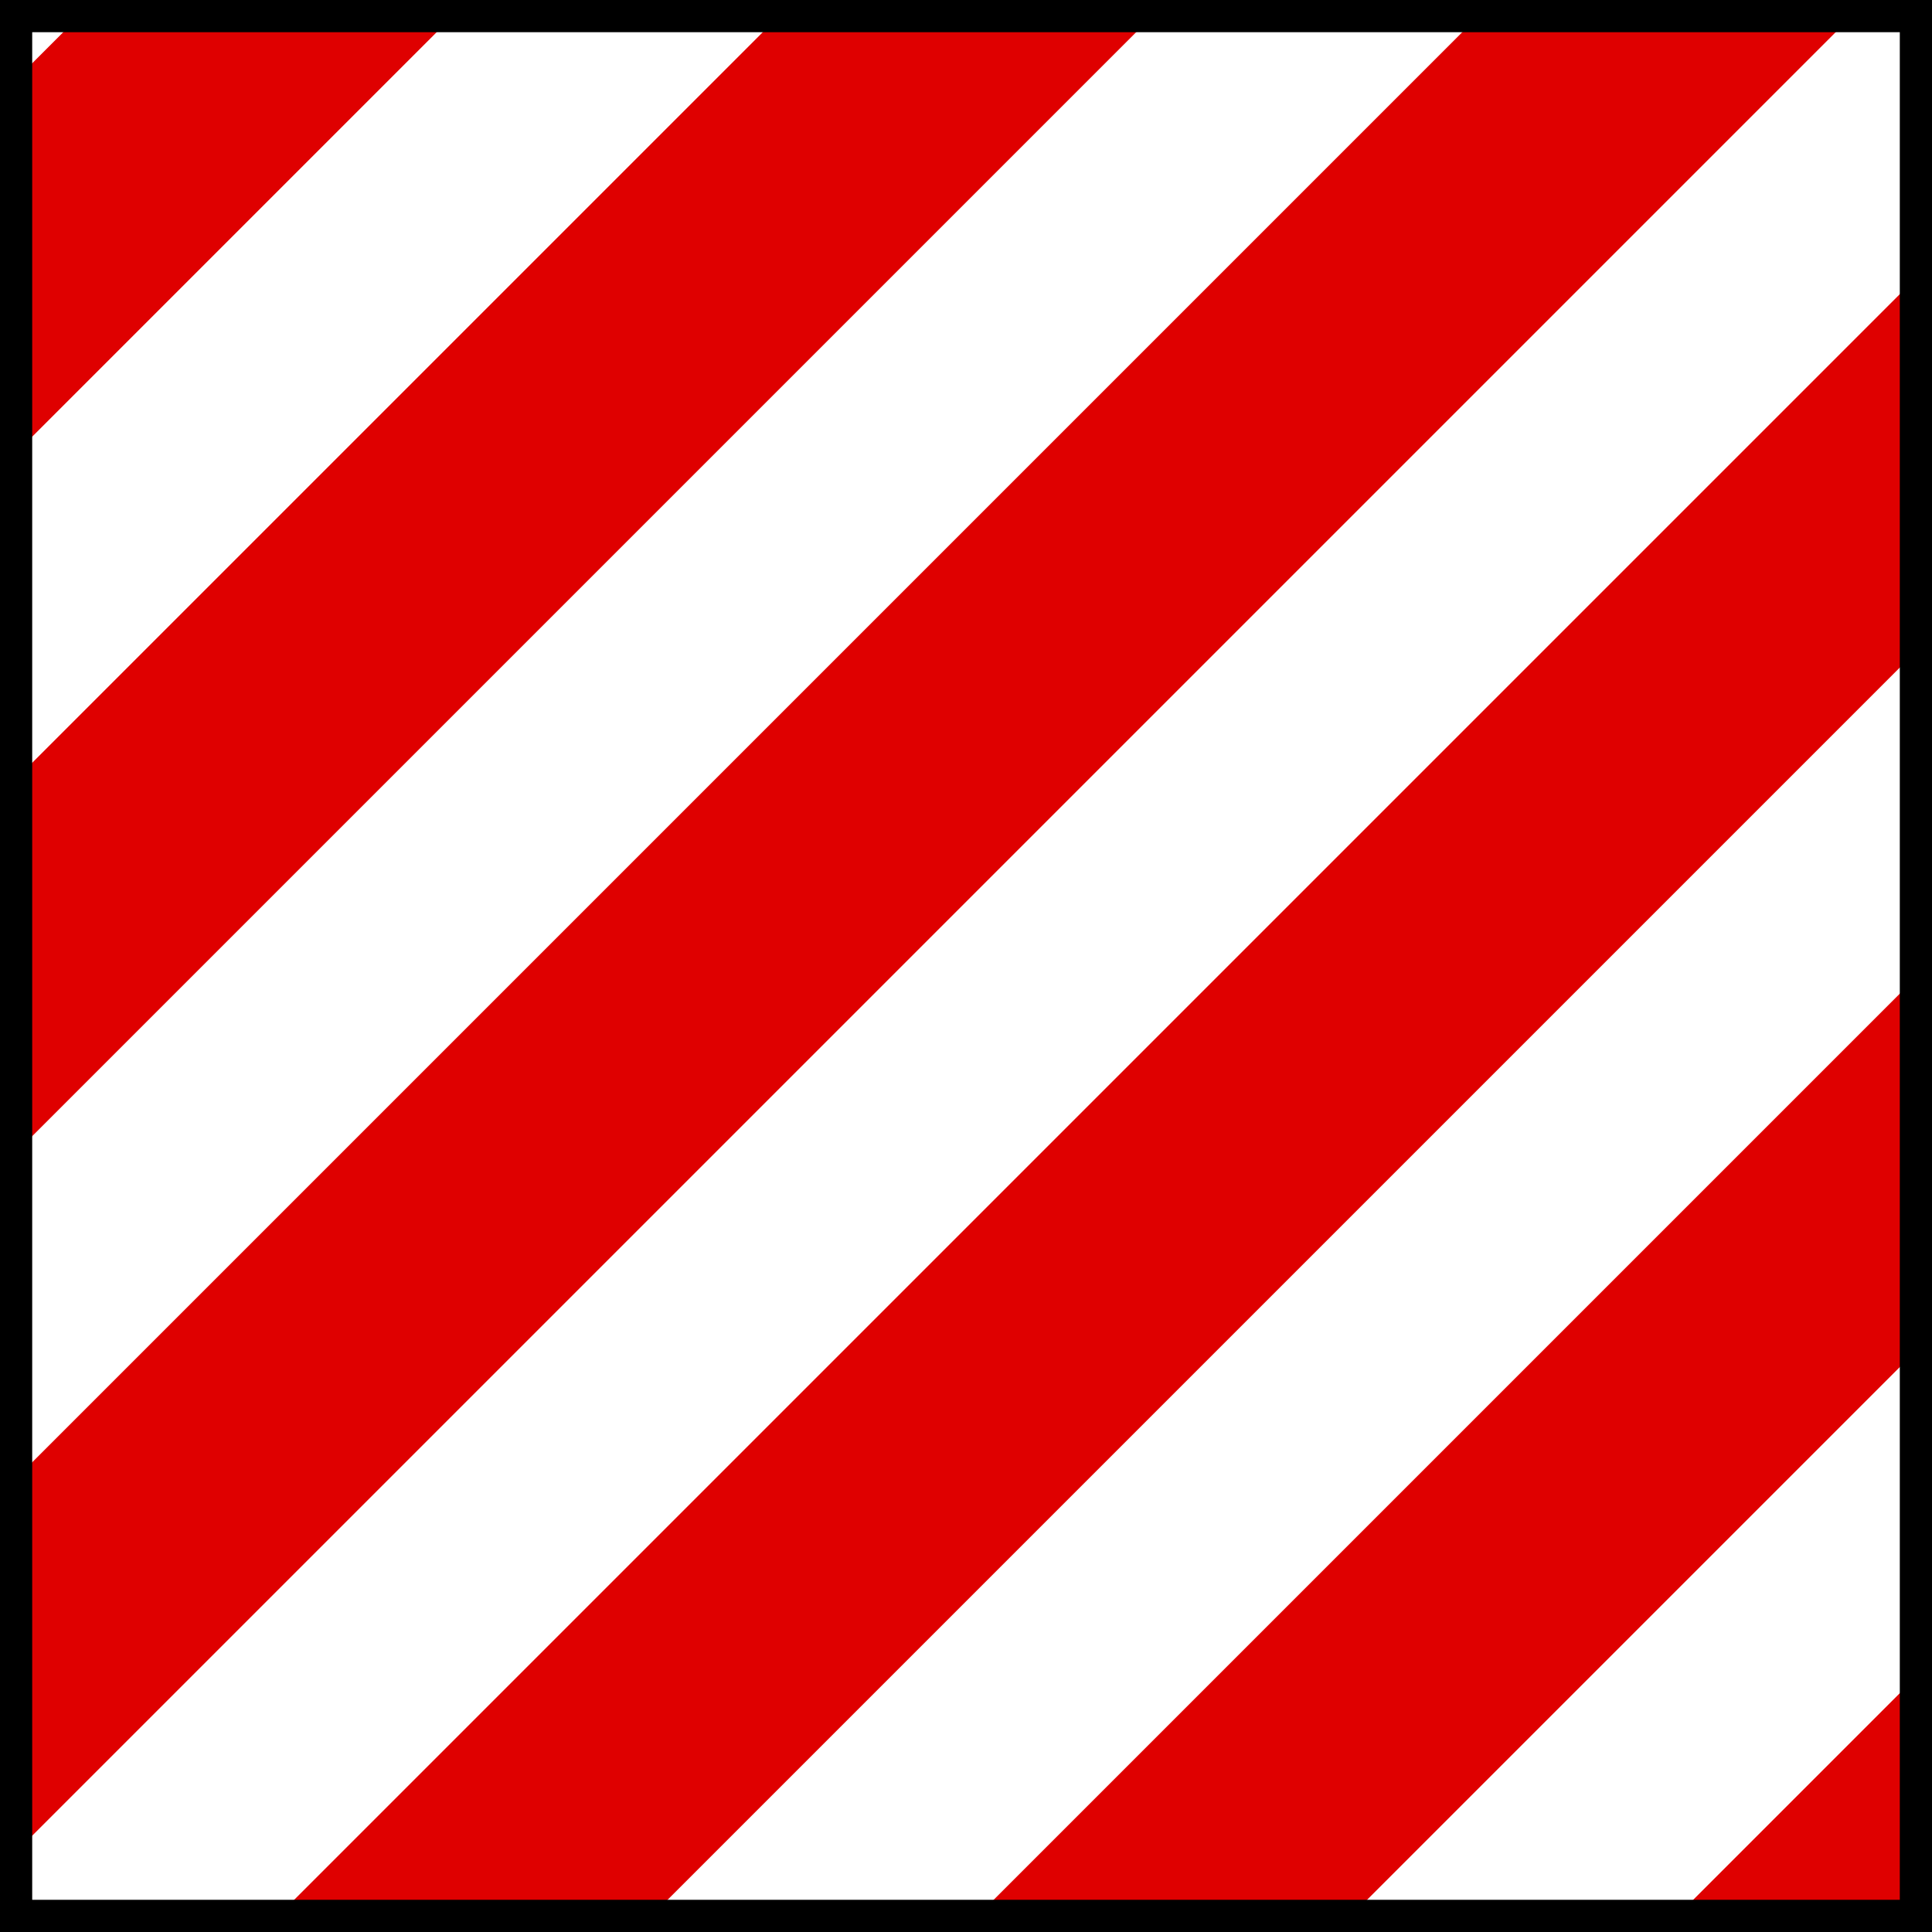
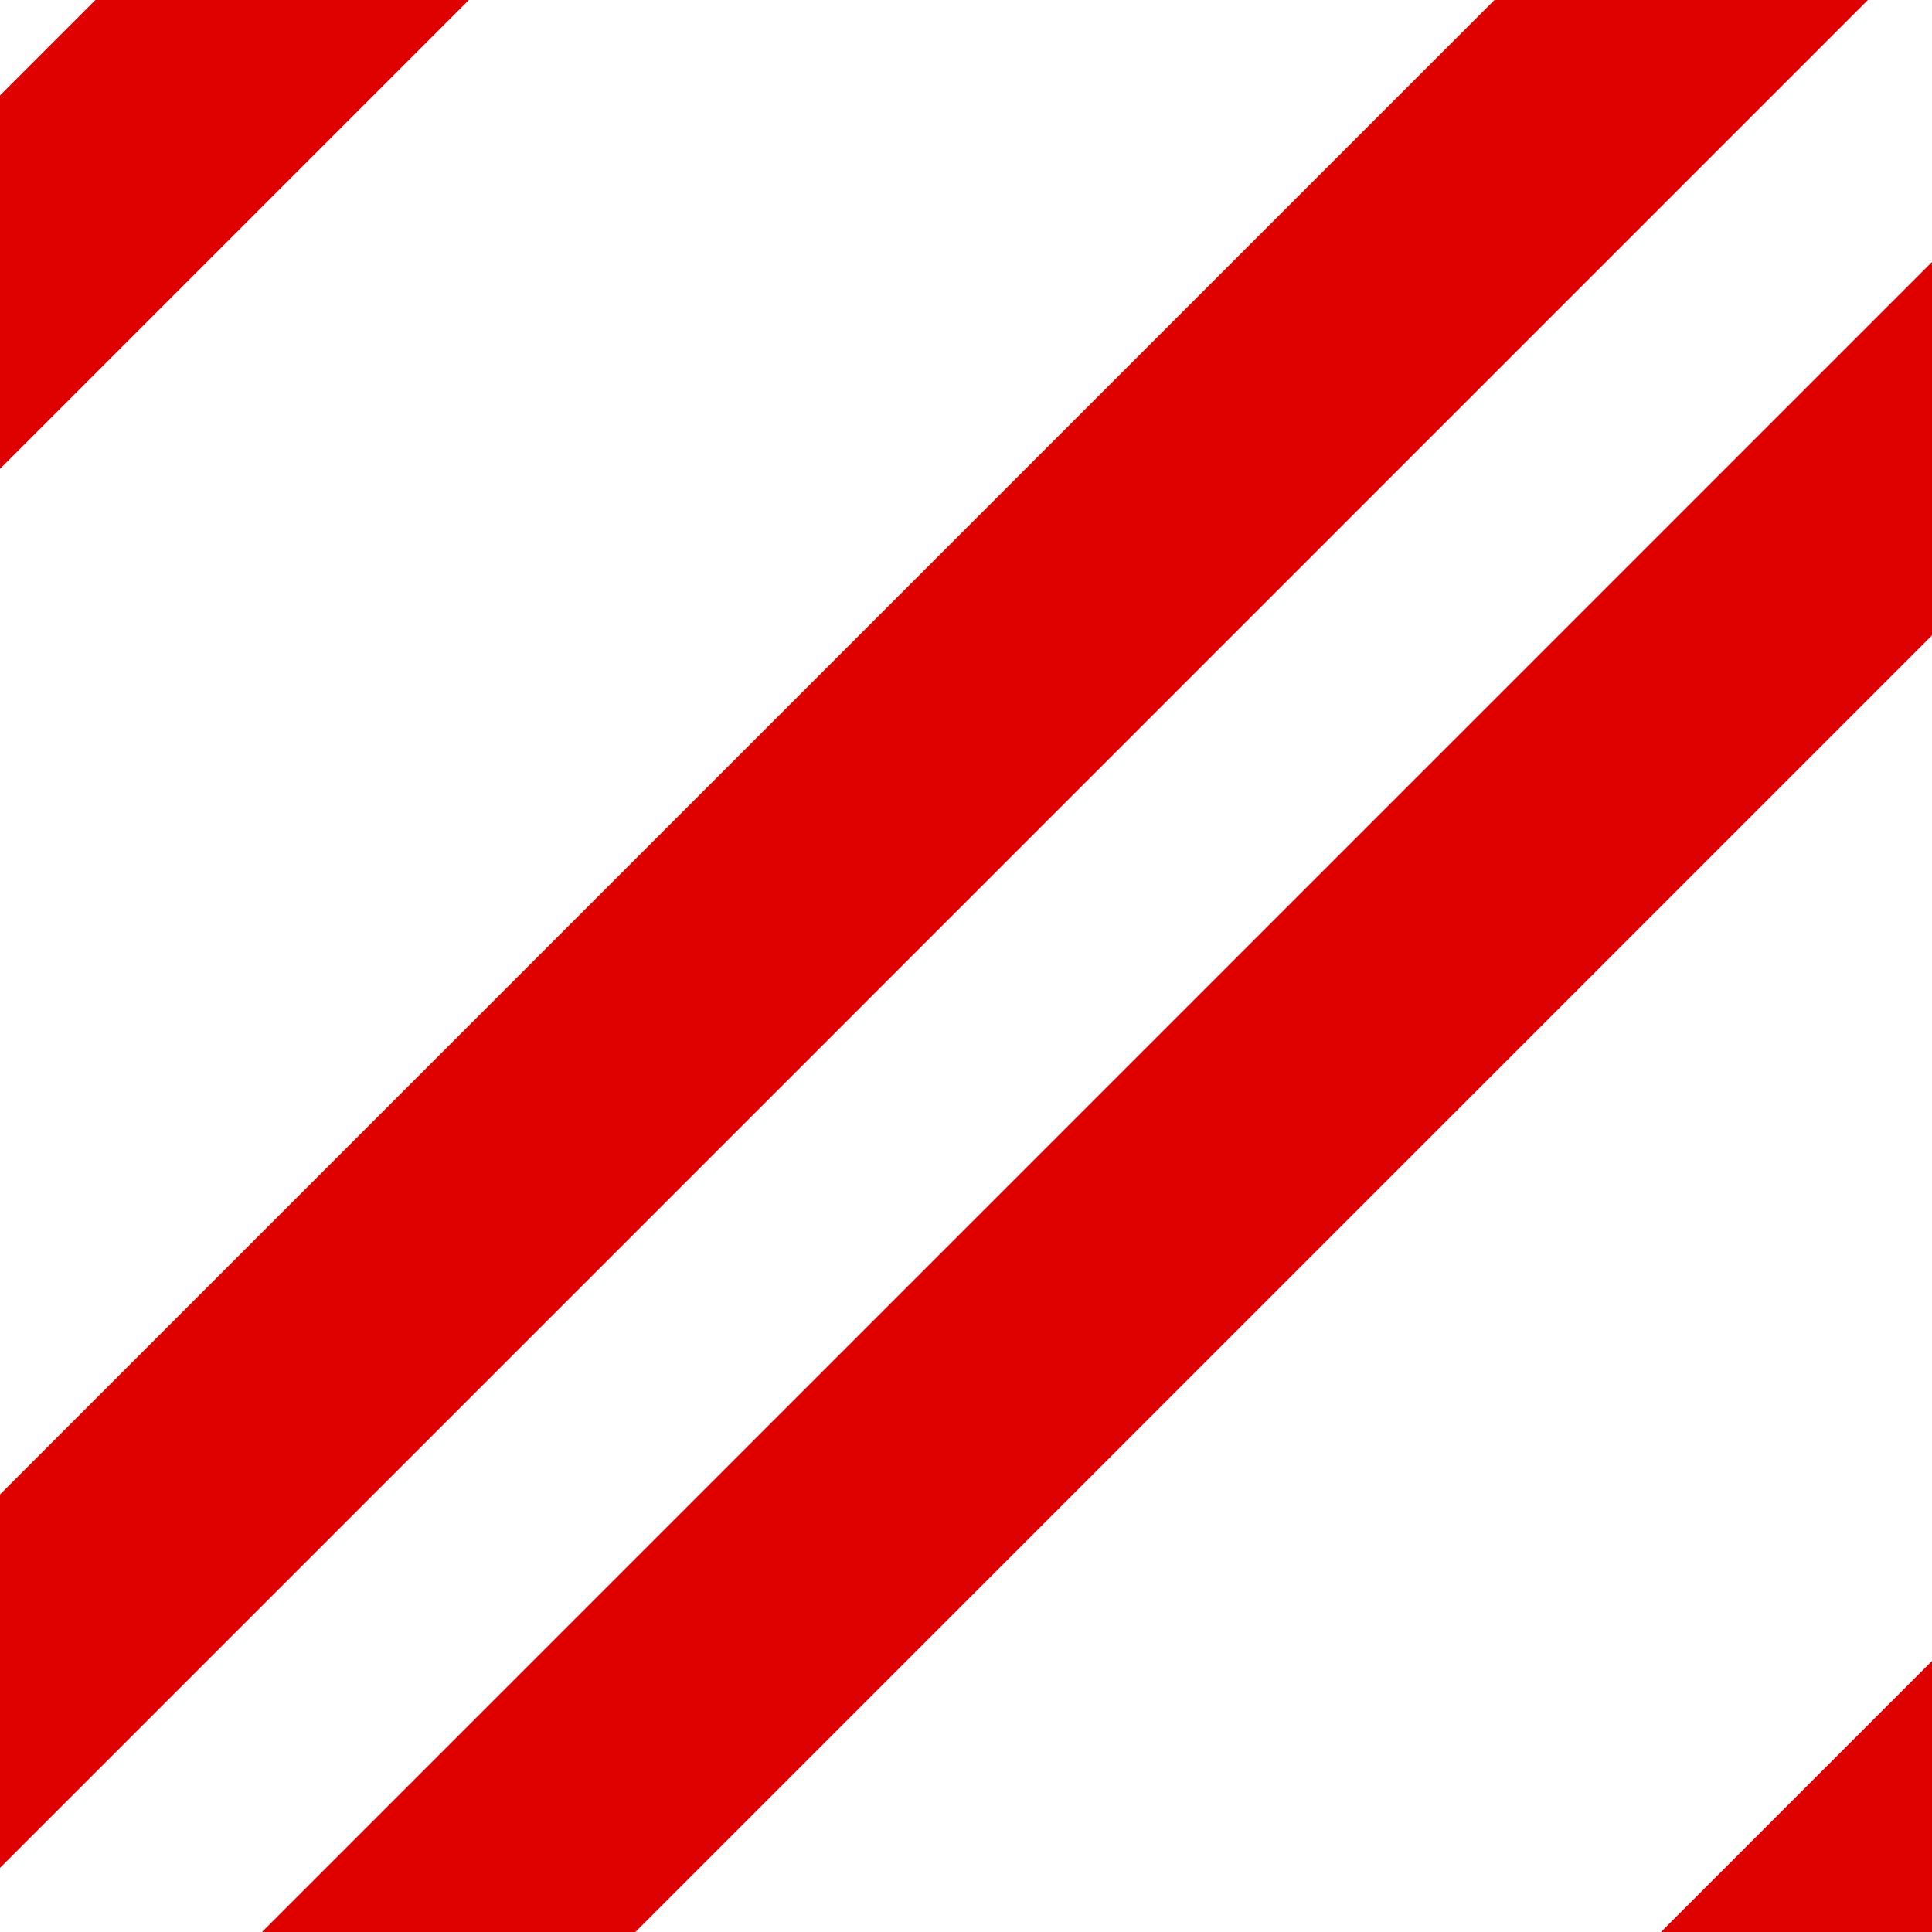
<svg xmlns="http://www.w3.org/2000/svg" id="uuid-36a61fc7-0733-40ca-b84c-a78e66c1027c" viewBox="0 0 600 600">
  <defs>
    <clipPath id="uuid-079ddd87-8a15-4e2b-a11e-d46a22df6700">
      <rect width="600" height="600" style="fill:none; stroke-width:0px;" />
    </clipPath>
  </defs>
-   <rect width="600" height="600" style="fill:#fff; stroke-width:0px;" />
  <g style="clip-path:url(#uuid-079ddd87-8a15-4e2b-a11e-d46a22df6700);">
    <line x1="950.048" y1="223.763" x2="180.201" y2="993.61" style="fill:none; stroke:#df0000; stroke-miterlimit:10; stroke-width:82px;" />
-     <line x1="841.429" y1="115.145" x2="71.583" y2="884.991" style="fill:none; stroke:#df0000; stroke-miterlimit:10; stroke-width:82px;" />
    <line x1="732.811" y1="6.527" x2="-37.035" y2="776.373" style="fill:none; stroke:#df0000; stroke-miterlimit:10; stroke-width:82px;" />
    <line x1="624.193" y1="-102.092" x2="-145.653" y2="667.755" style="fill:none; stroke:#df0000; stroke-miterlimit:10; stroke-width:82px;" />
-     <line x1="515.574" y1="-210.71" x2="-254.272" y2="559.136" style="fill:none; stroke:#df0000; stroke-miterlimit:10; stroke-width:82px;" />
    <line x1="406.956" y1="-319.328" x2="-362.89" y2="450.518" style="fill:none; stroke:#df0000; stroke-miterlimit:10; stroke-width:82px;" />
  </g>
-   <path d="M590,10v580H10V10h580M600,0H0v600h600V0h0Z" style="fill:#000; stroke-width:0px;" />
</svg>